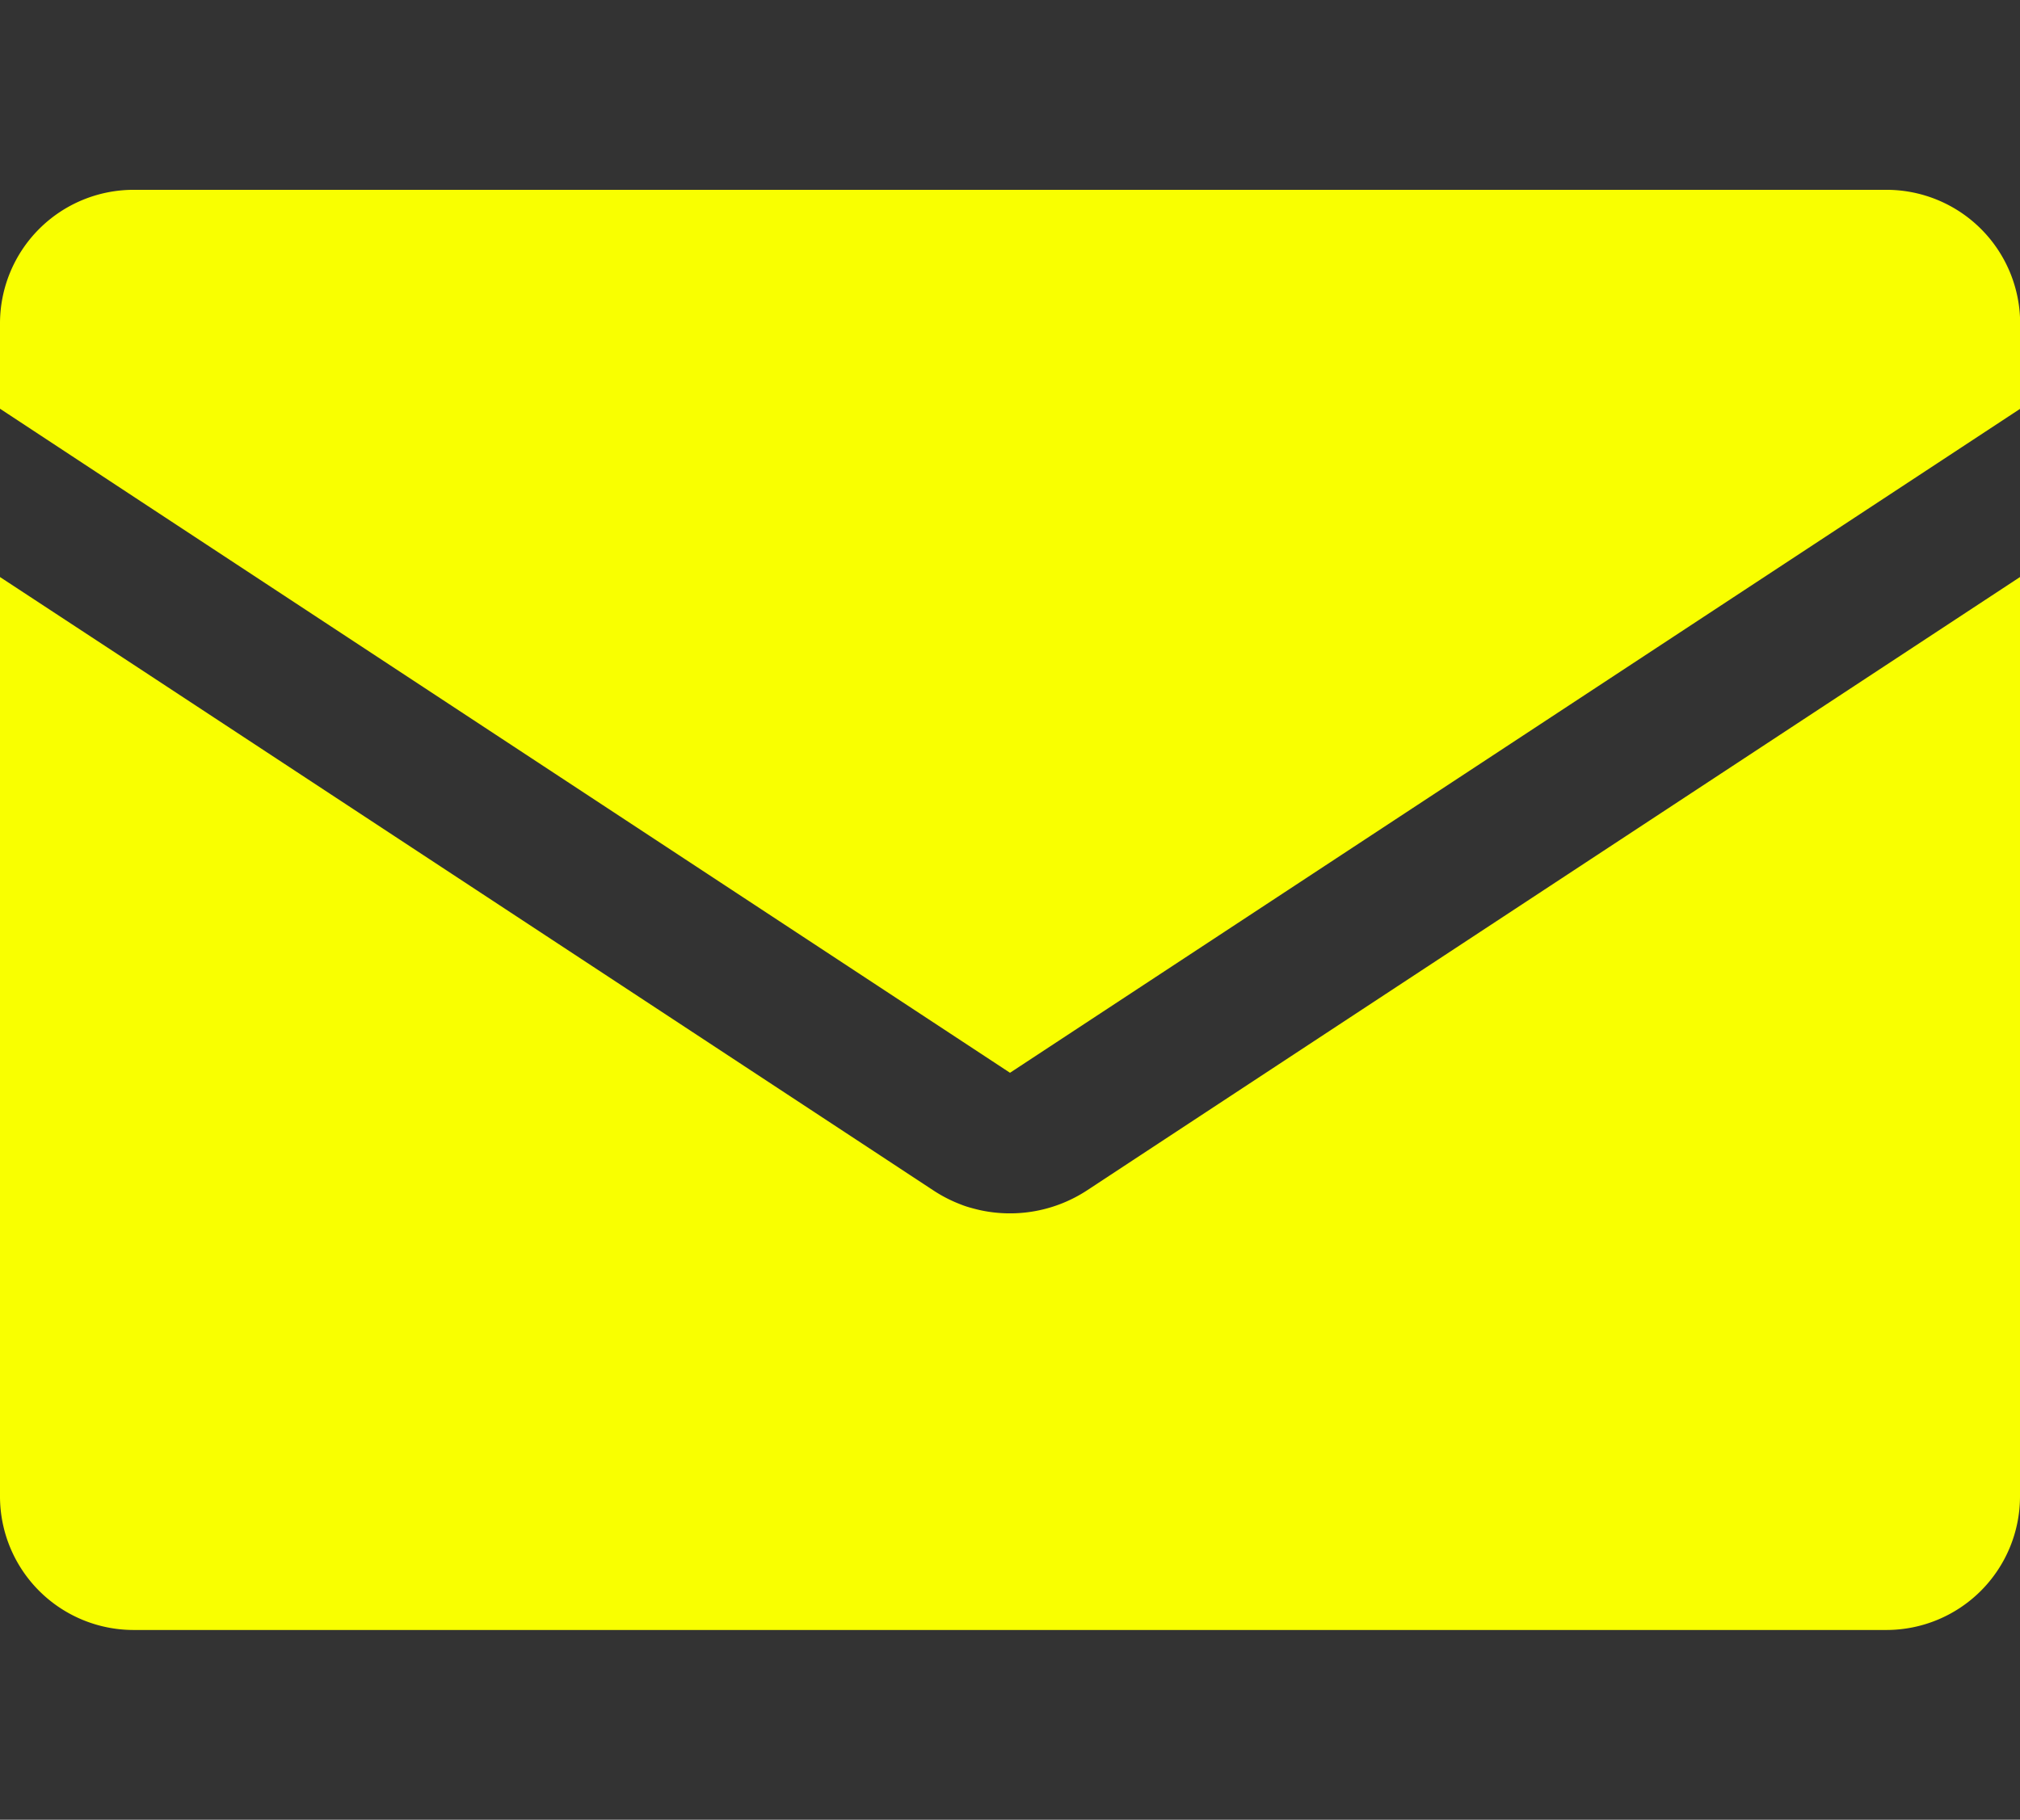
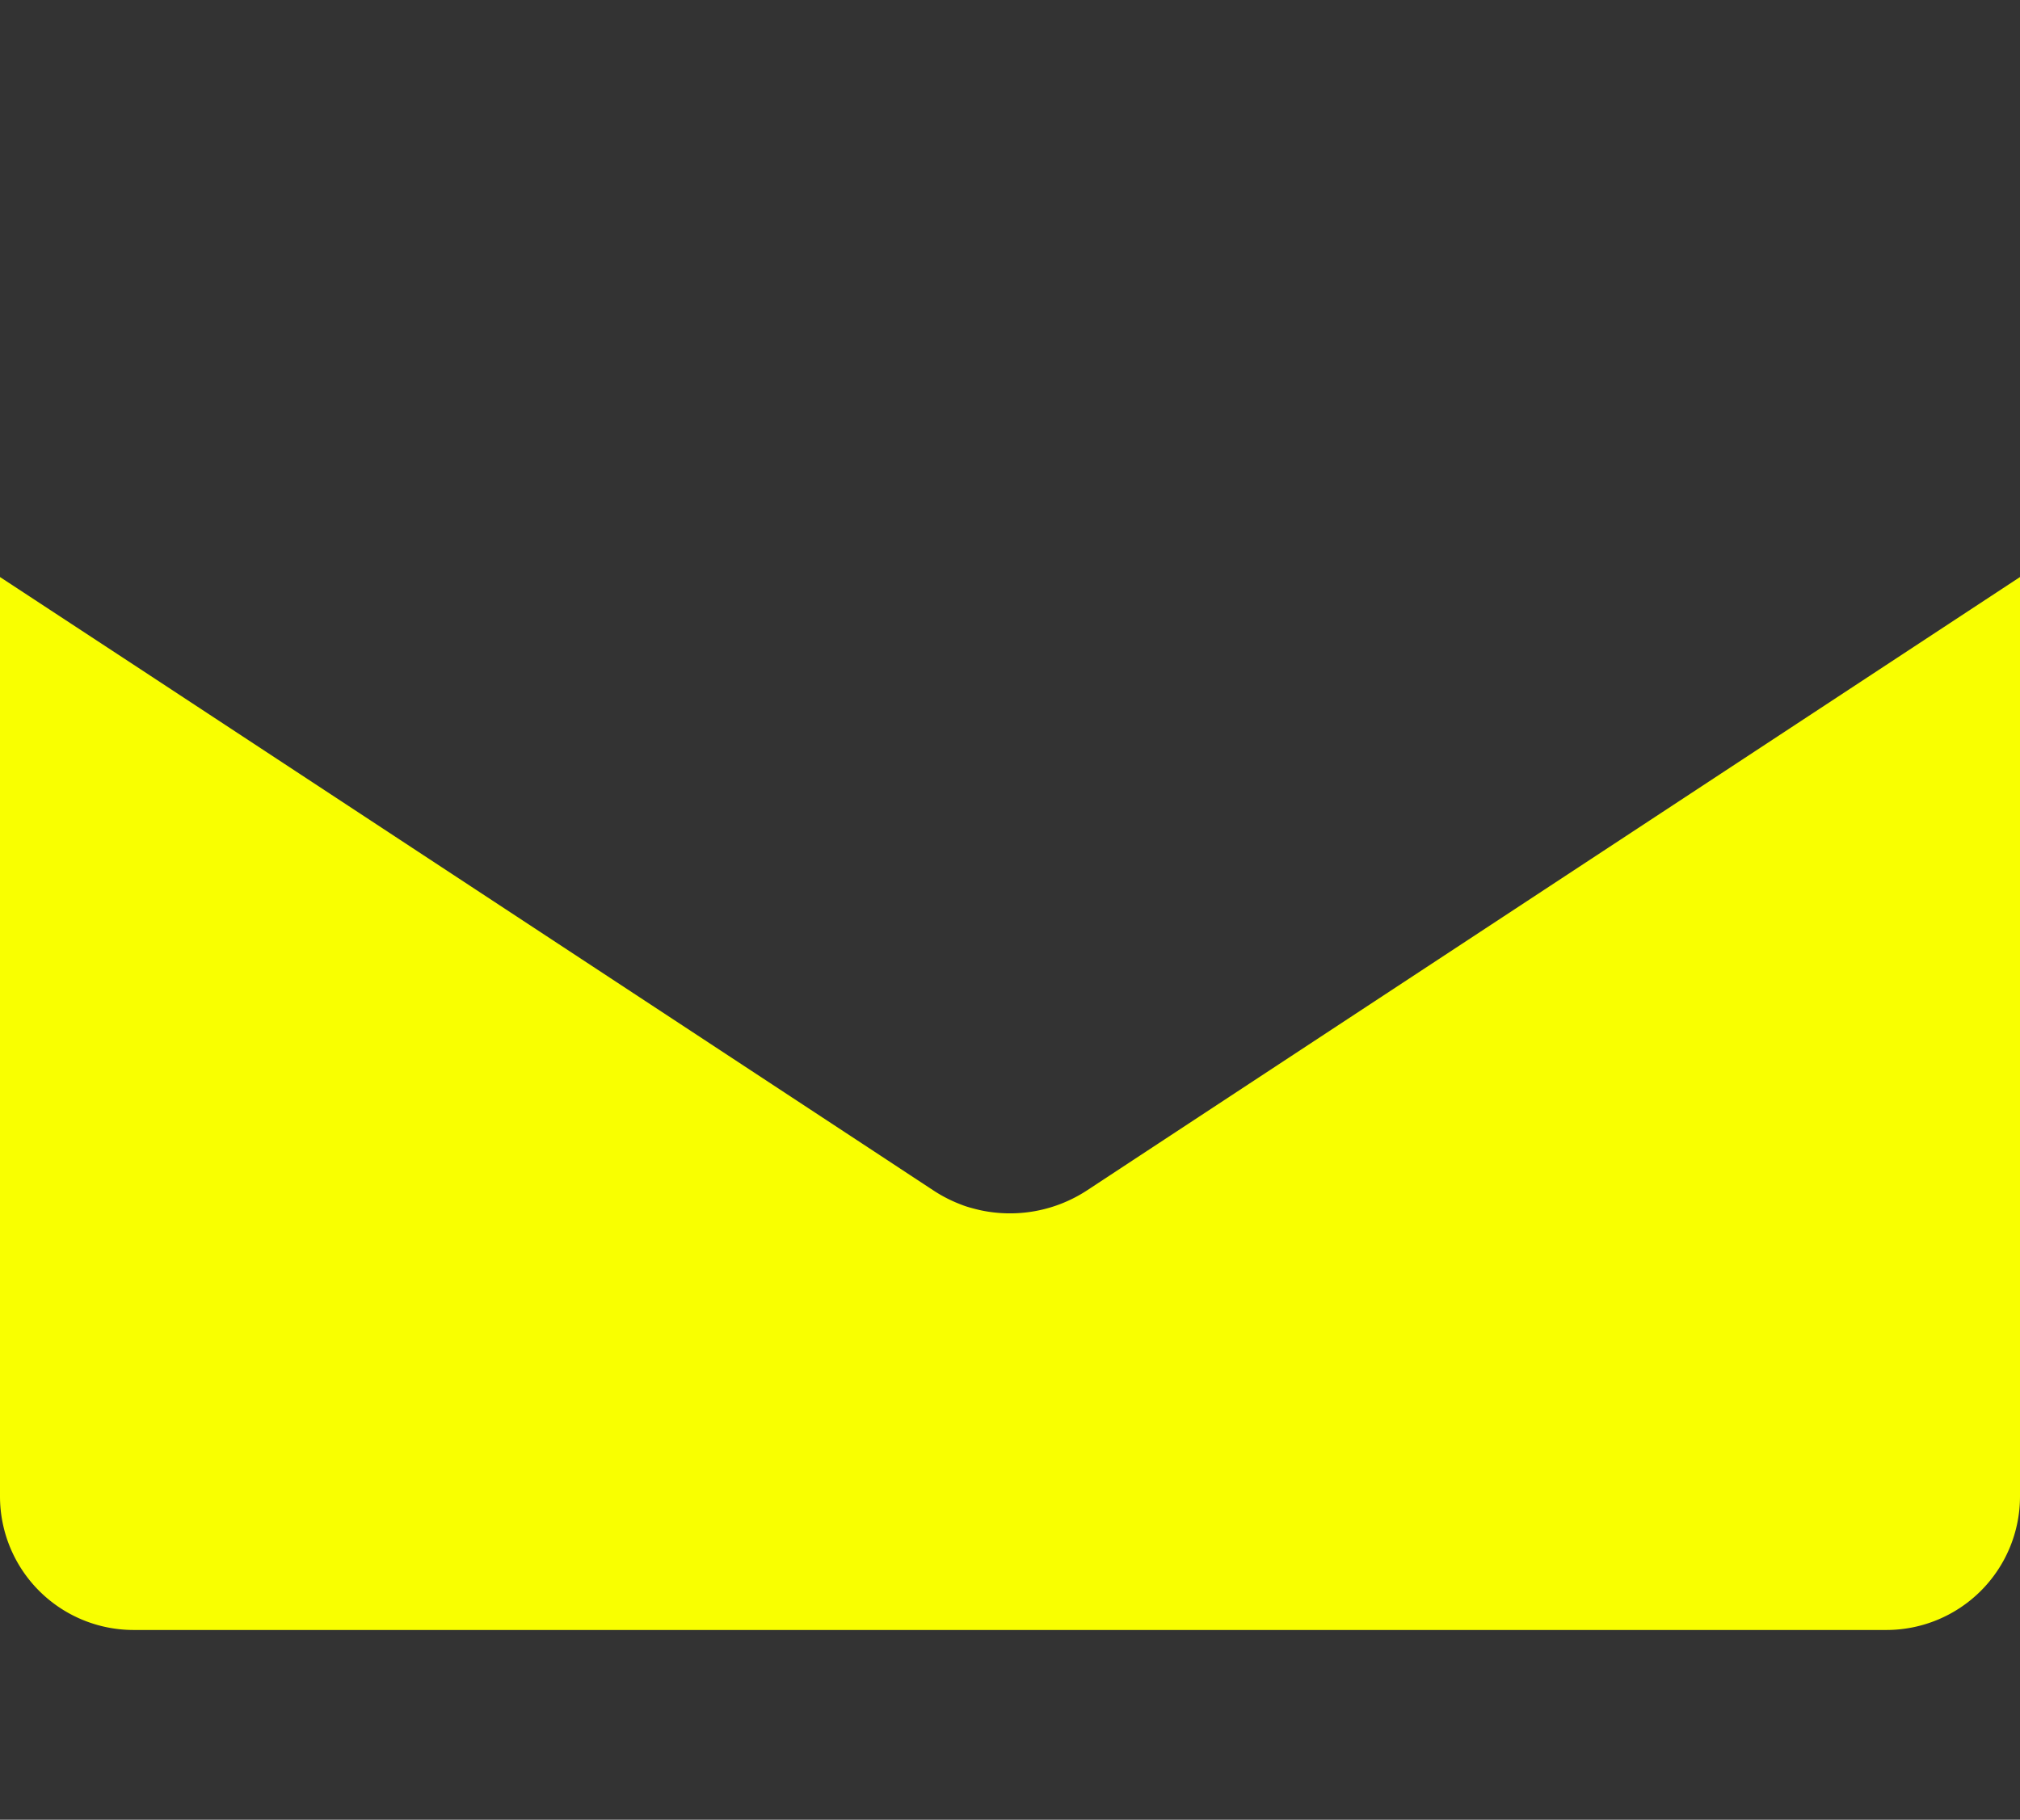
<svg xmlns="http://www.w3.org/2000/svg" width="42.558" height="38.348" viewBox="0 0 42.558 38.348">
  <rect x="0" y="0" width="42.558" height="38.348" fill="#333333" stroke="none" />
  <g id="Raggruppa_28880" data-name="Raggruppa 28880" transform="translate(-809.999 -28)">
    <rect id="Rettangolo_17244" data-name="Rettangolo 17244" width="42" height="4" transform="translate(810.064 28)" fill="#00262d" opacity="0" />
-     <rect id="Rettangolo_17249" data-name="Rettangolo 17249" width="42" height="4" transform="translate(810.064 62.348)" fill="#00262d" opacity="0" />
    <g id="Raggruppa_28879" data-name="Raggruppa 28879" transform="translate(810 32)">
-       <path id="Tracciato_27725" data-name="Tracciato 27725" d="M39.745,0H2.813A2.816,2.816,0,0,0,0,2.813v1.8L2.961,6.562h0L19.547,17.468l1.732,1.139,1.732-1.139L39.6,6.562h0l2.961-1.947v-1.8A2.816,2.816,0,0,0,39.745,0" transform="translate(-0.001)" fill="#f9ff00" />
      <path id="Tracciato_27726" data-name="Tracciato 27726" d="M23.864,122.516l-.959.631a2.962,2.962,0,0,1-2.26.418q-.1-.023-.207-.053t-.2-.068a2.96,2.96,0,0,1-.582-.3l-.49-.322-.469-.309-4.535-2.982-11.2-7.363L0,110.224V129.6a2.816,2.816,0,0,0,2.813,2.813H39.745a2.816,2.816,0,0,0,2.813-2.813V110.224L28.4,119.533Z" transform="translate(-0.001 -102.064)" fill="#f9ff00" />
    </g>
  </g>
</svg>